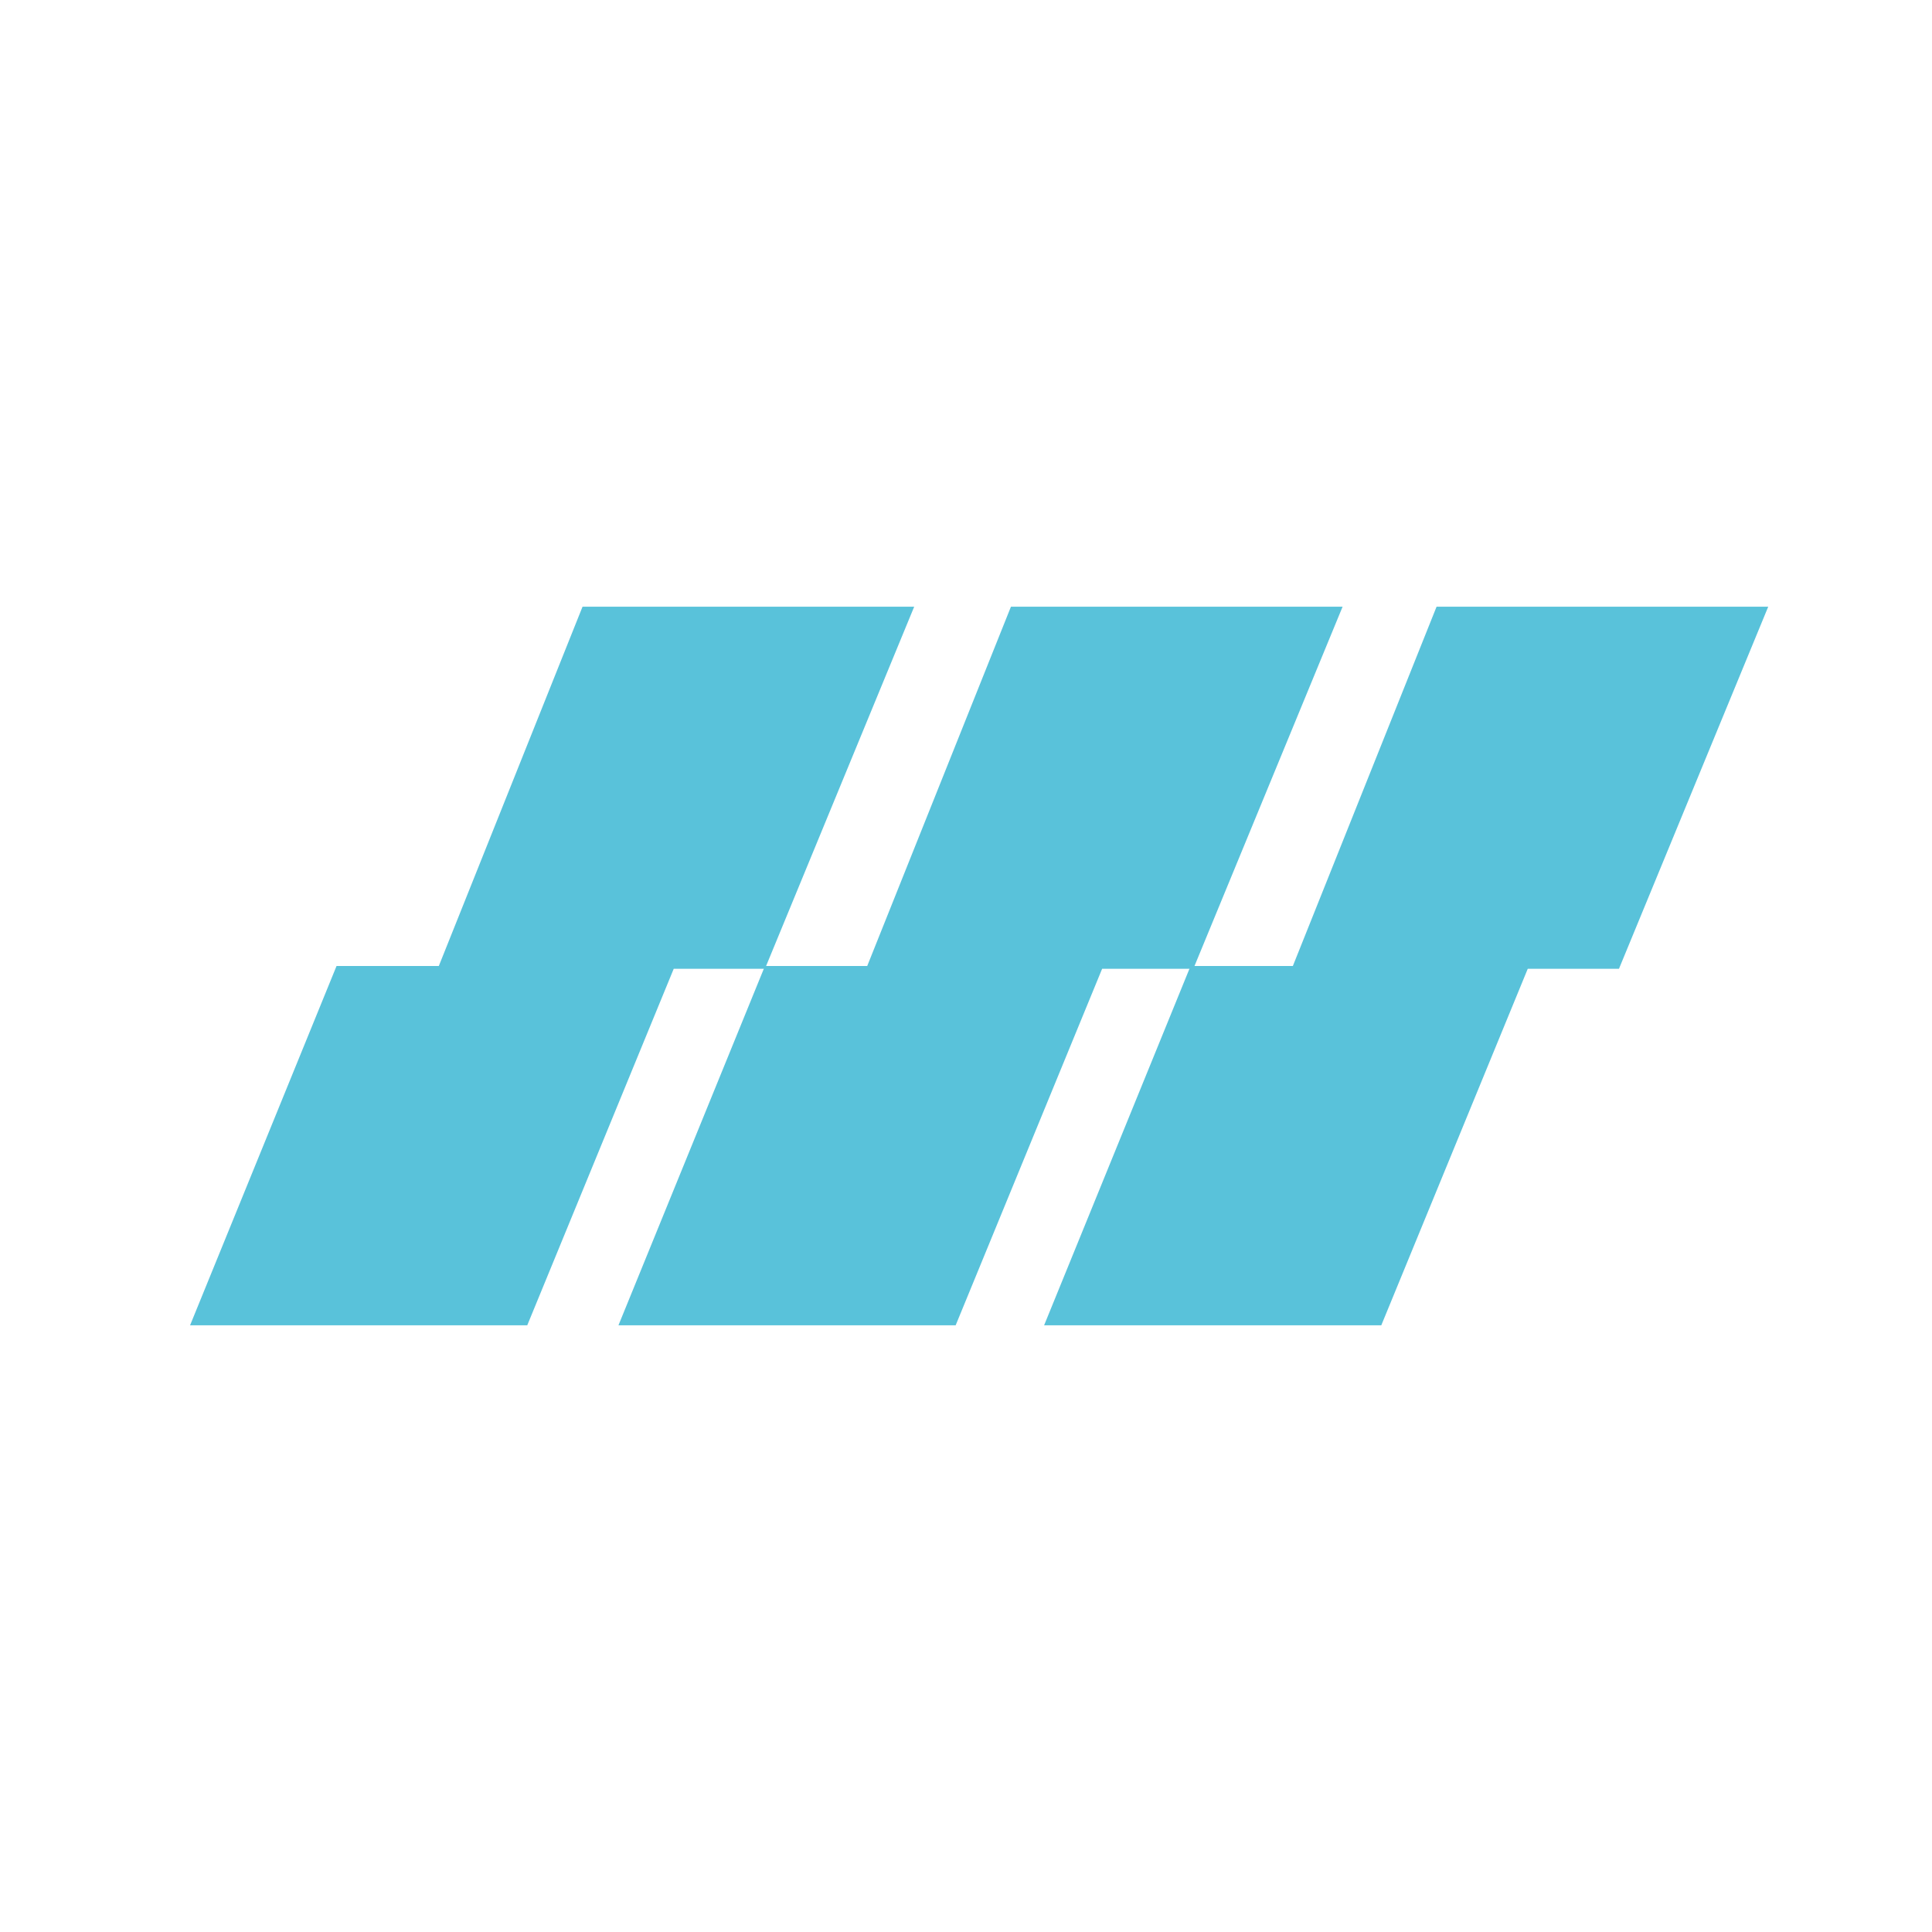
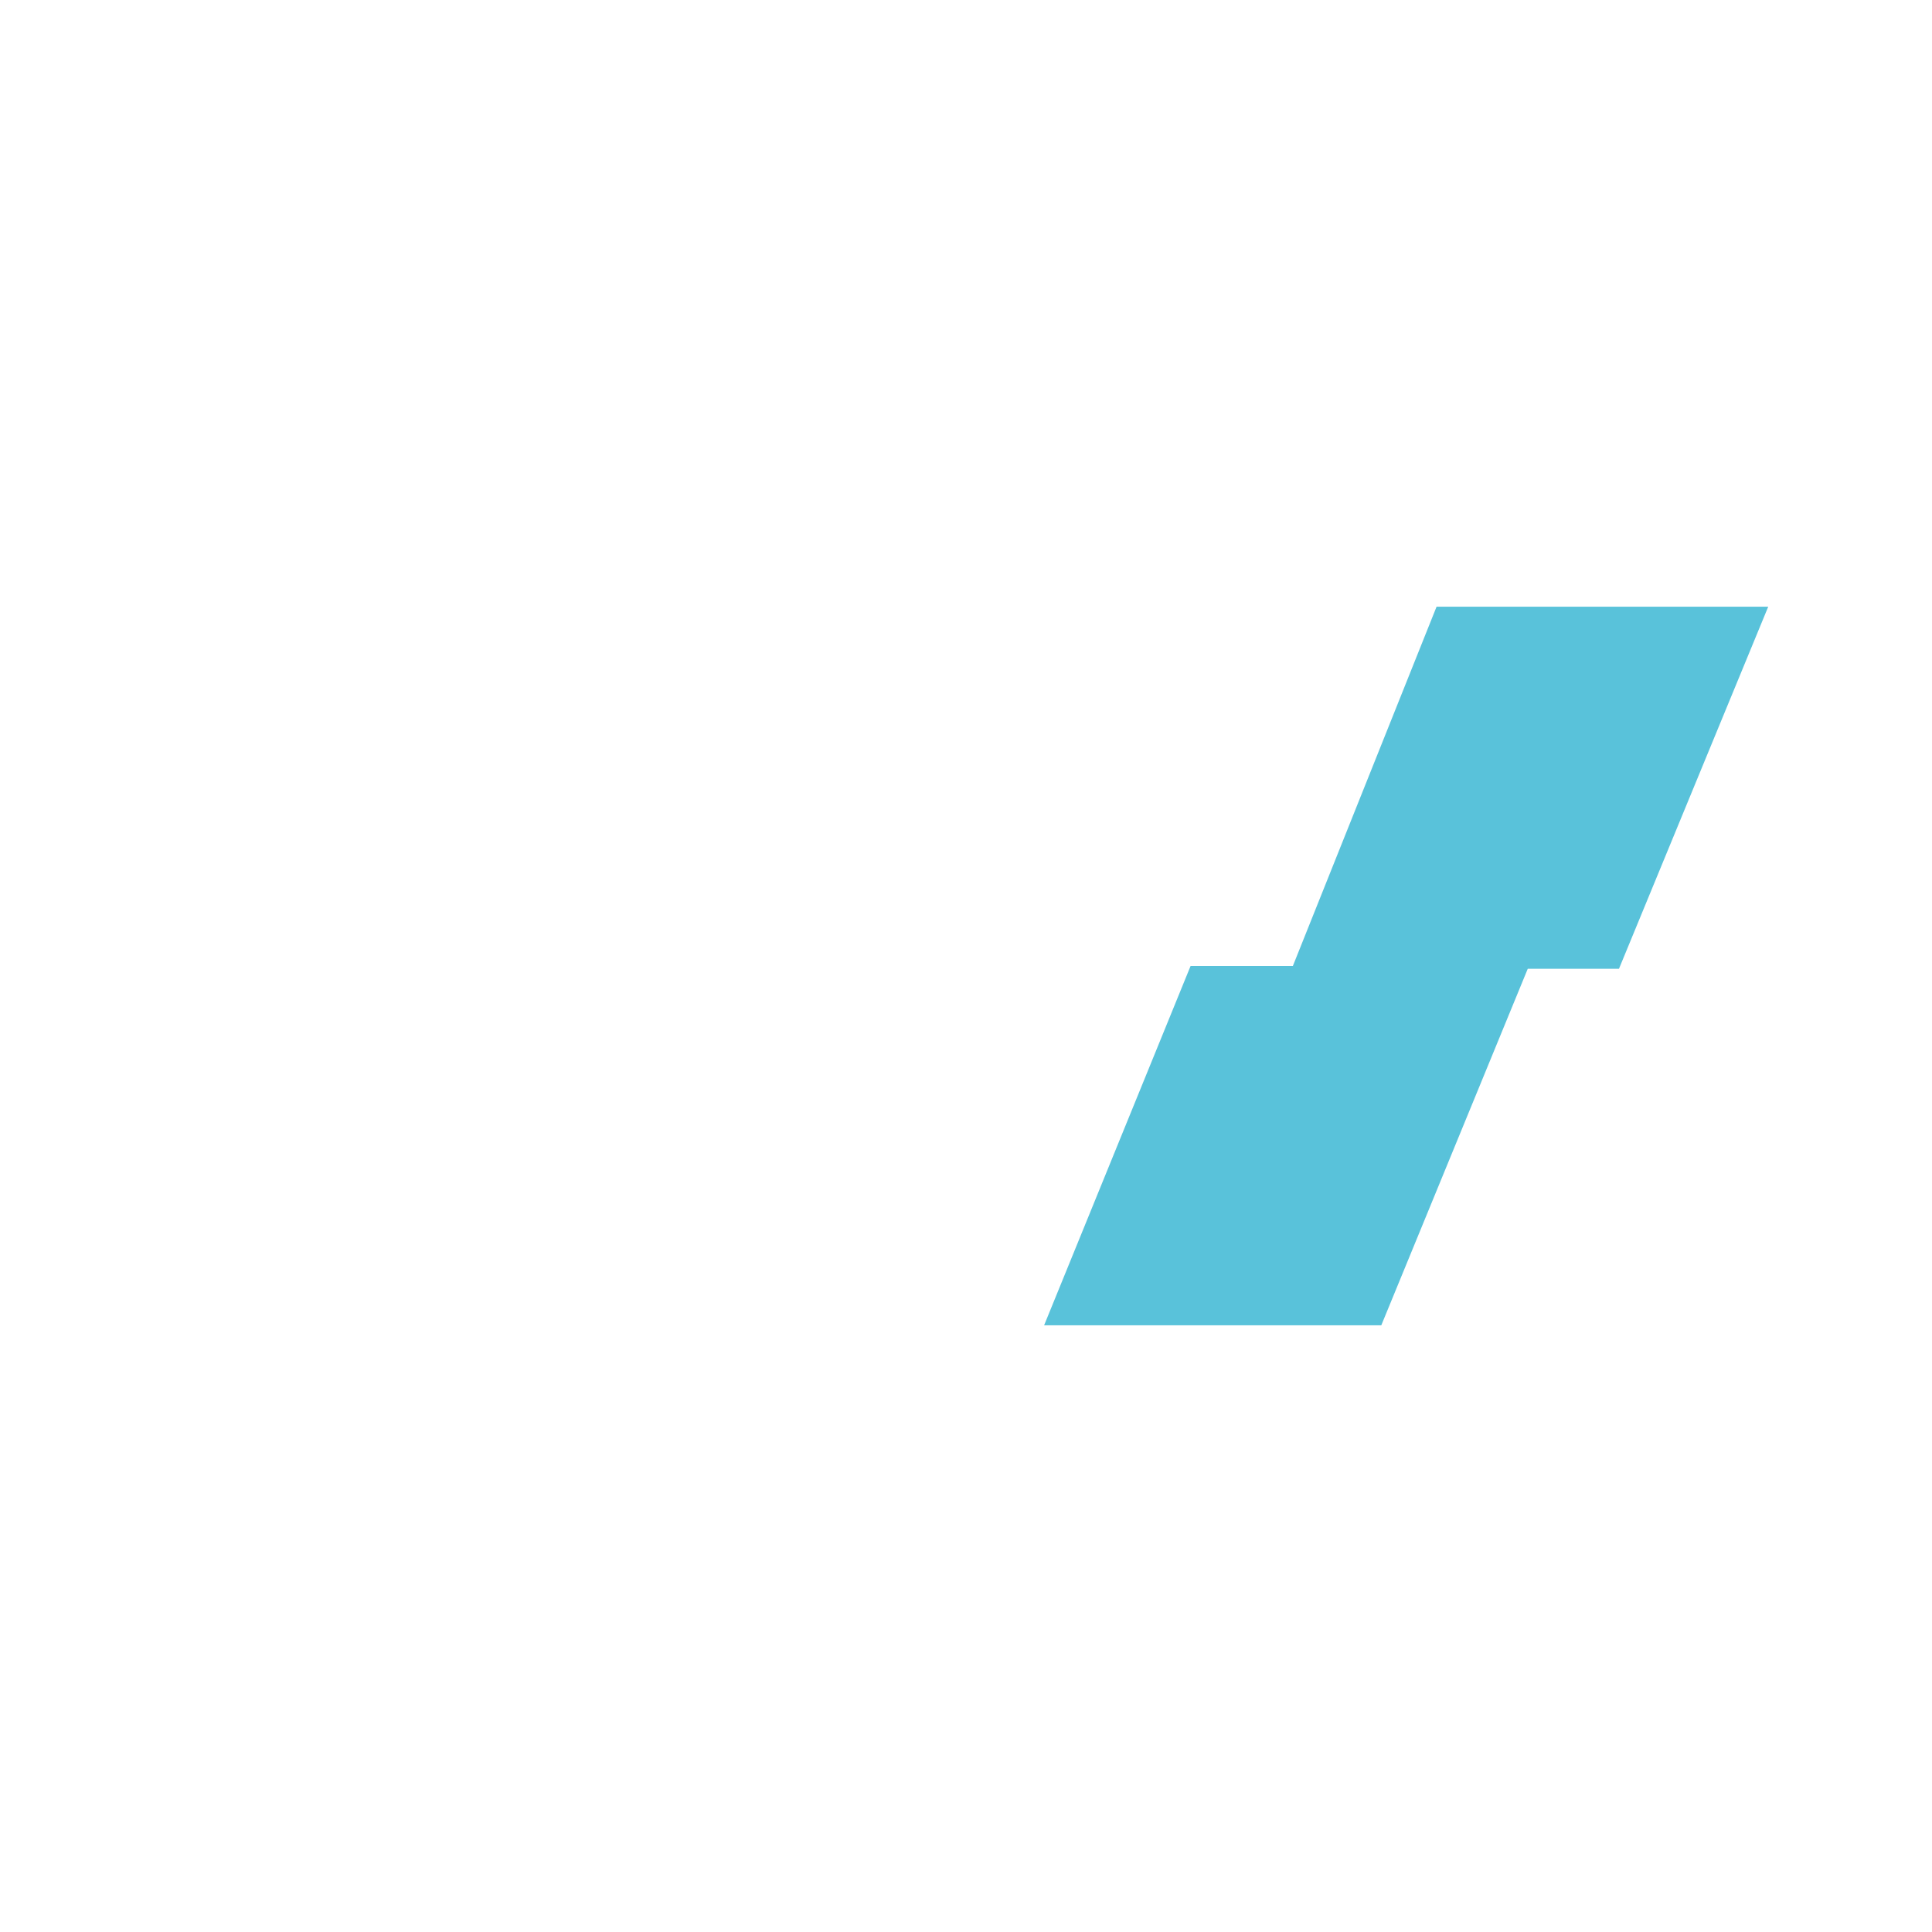
<svg xmlns="http://www.w3.org/2000/svg" id="Calque_1" data-name="Calque 1" viewBox="0 0 1080 1080">
  <defs>
    <style>
      .cls-1 {
        fill: #59c2da;
        stroke-width: 0px;
      }
    </style>
  </defs>
-   <polygon class="cls-1" points="325.64 339.15 511.04 339.15 427.61 541.55 376.62 541.55 294.74 740.85 106.25 740.85 188.13 540 245.3 540 325.64 339.15" />
-   <polygon class="cls-1" points="565.12 339.15 750.52 339.15 667.09 541.55 616.1 541.55 534.22 740.85 345.72 740.85 427.61 540 484.78 540 565.12 339.15" />
  <polygon class="cls-1" points="803.05 339.15 988.45 339.15 905.02 541.55 854.03 541.55 772.15 740.85 583.66 740.85 665.54 540 722.71 540 803.05 339.15" />
</svg>